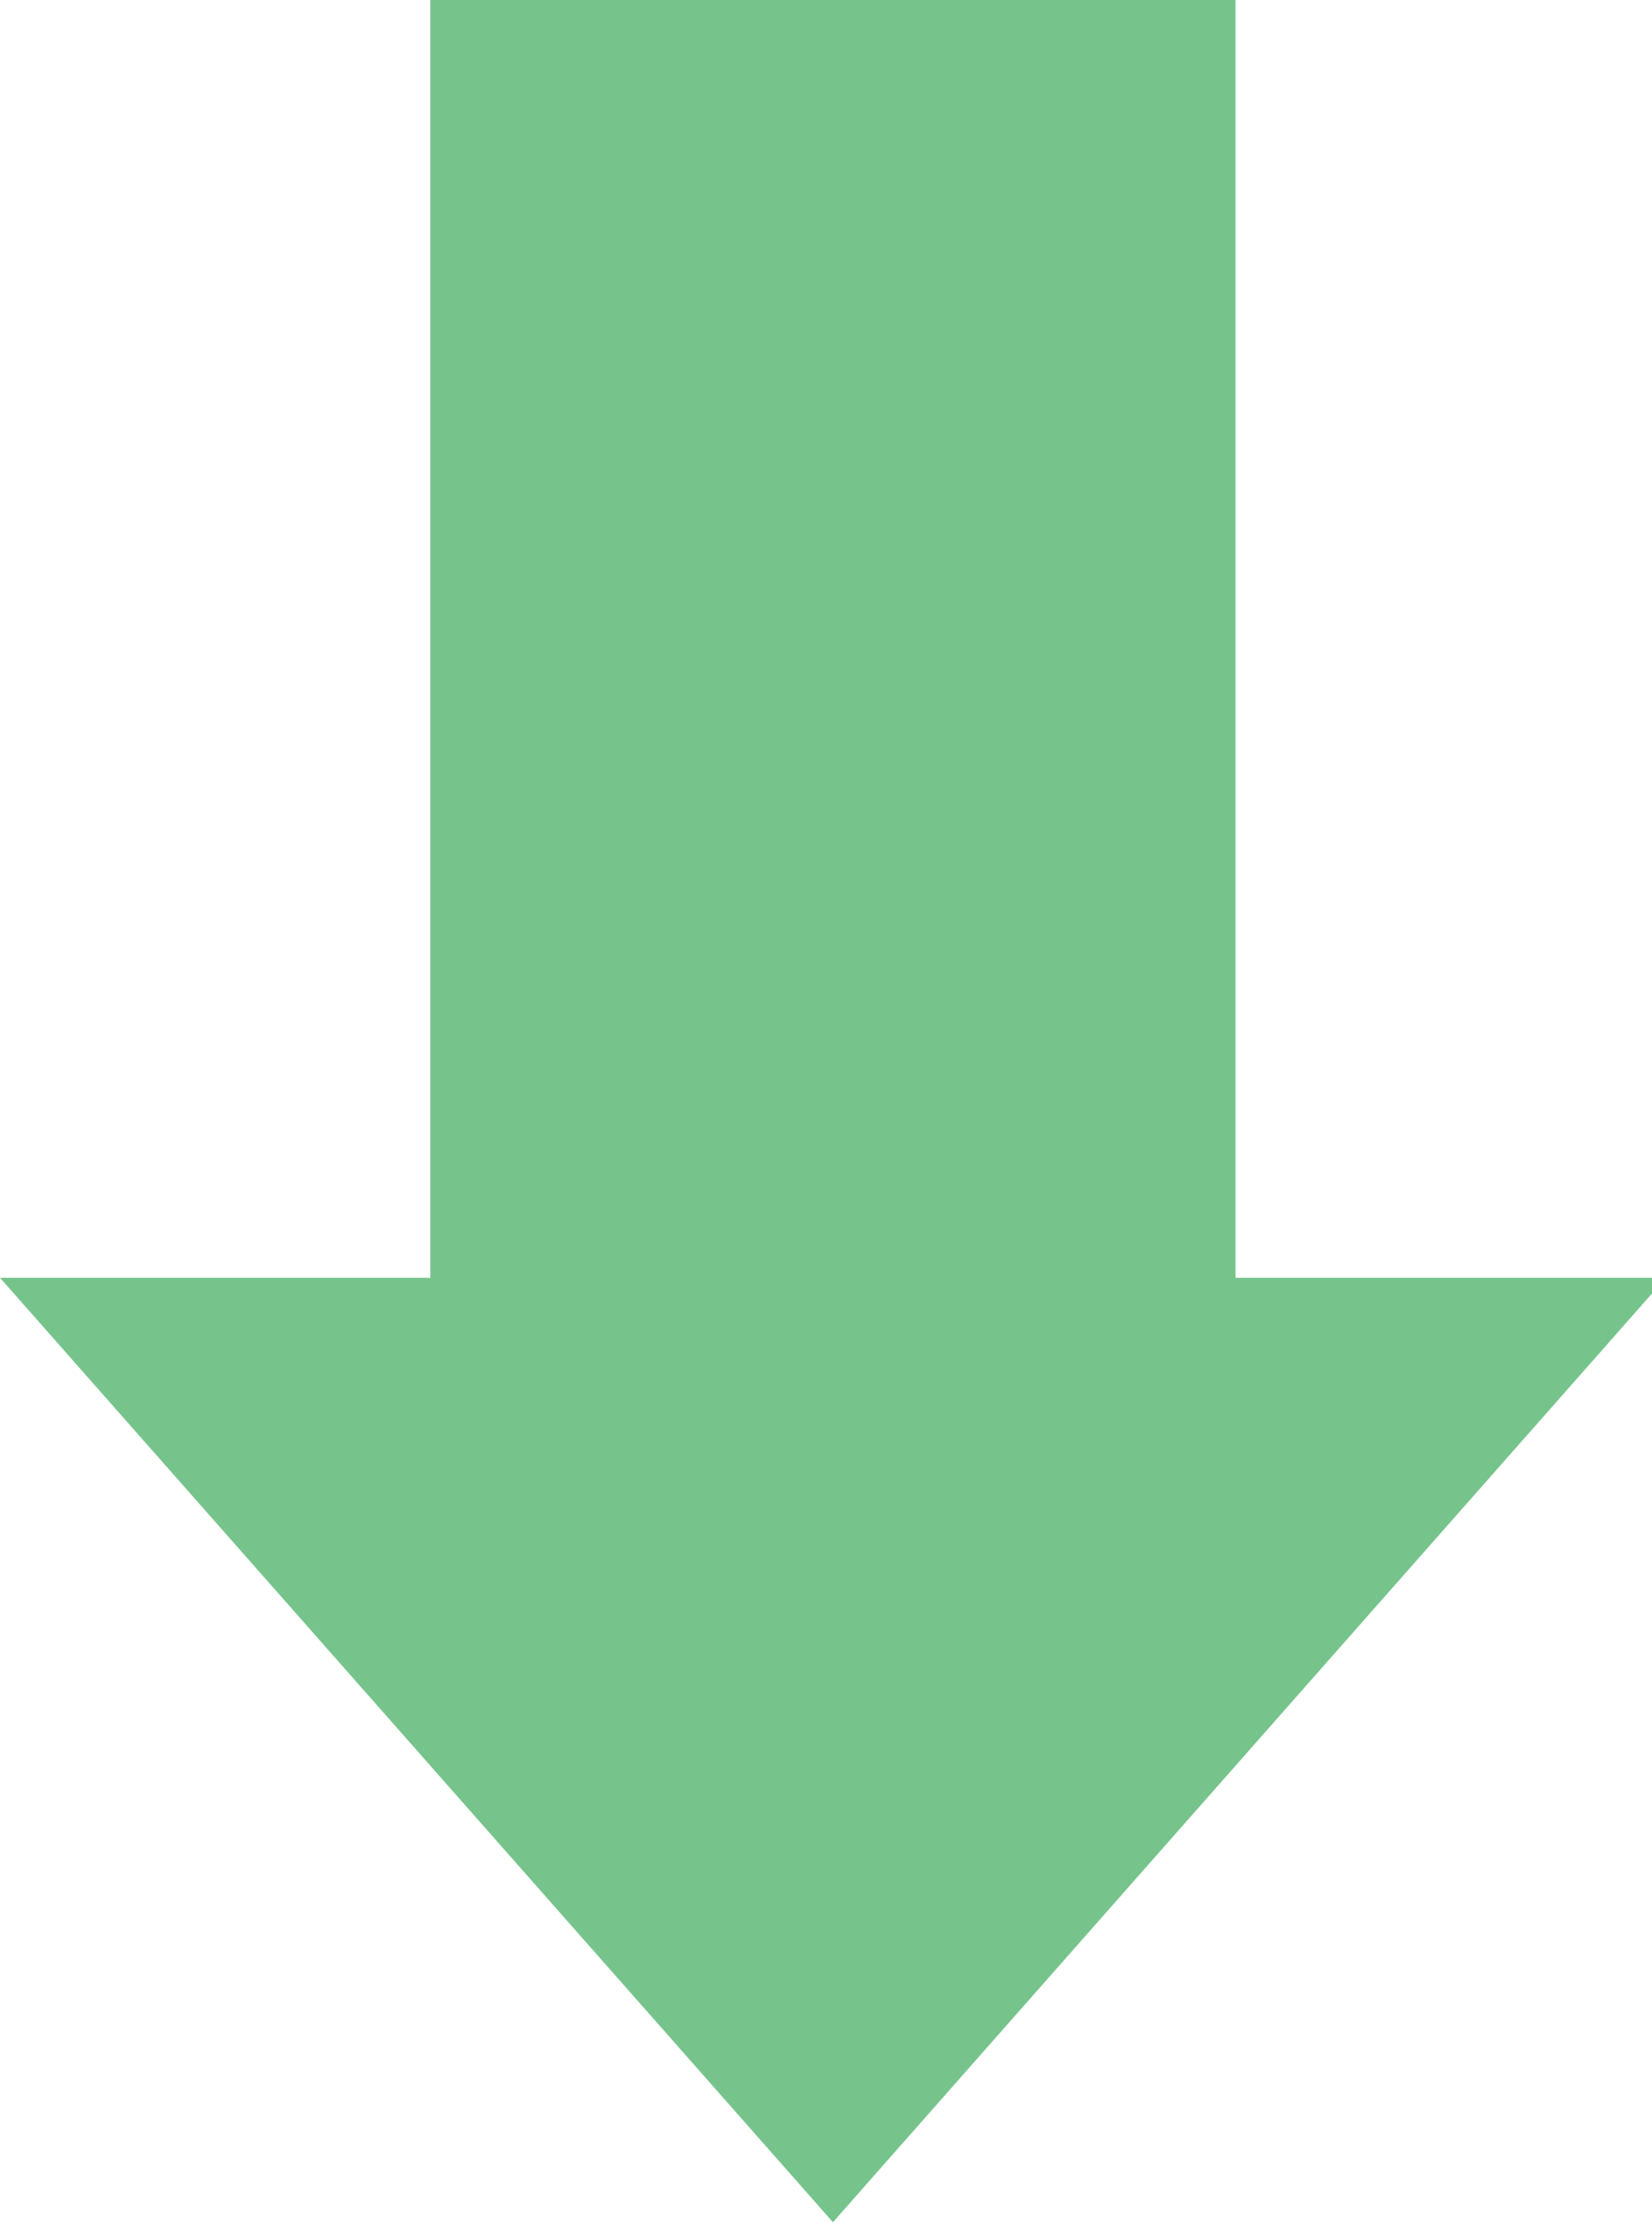
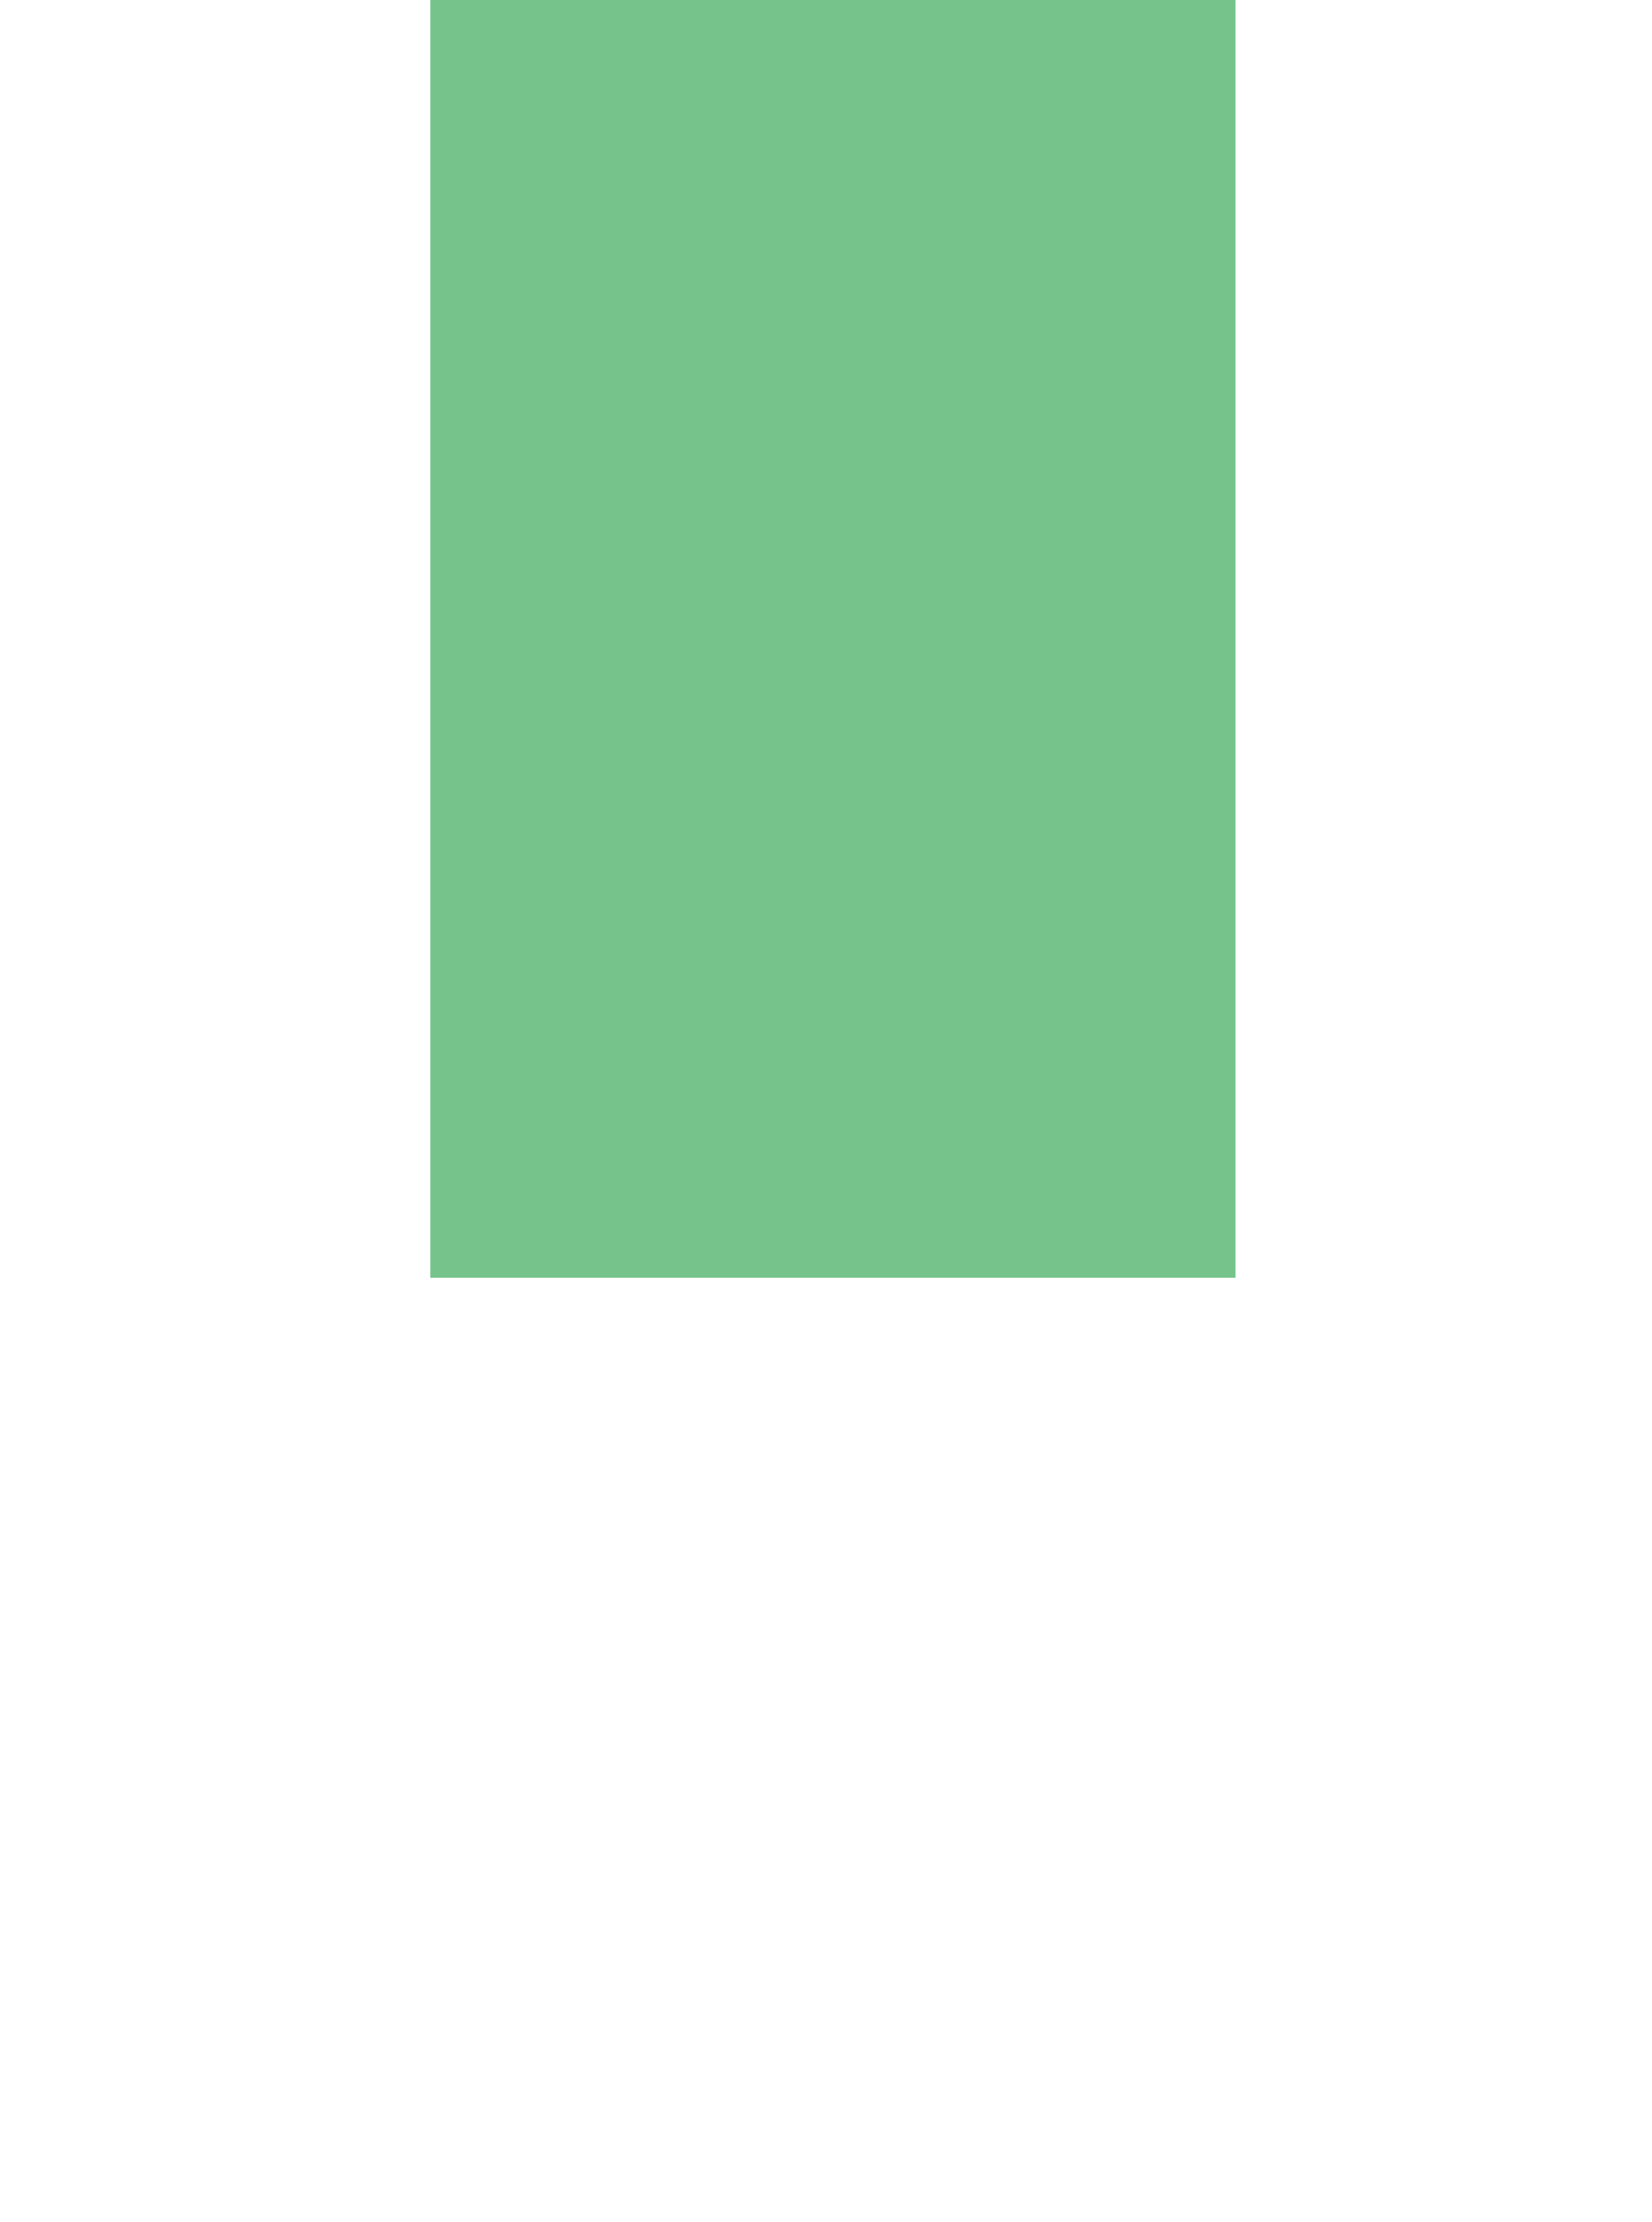
<svg xmlns="http://www.w3.org/2000/svg" version="1.1" id="レイヤー_1" x="0px" y="0px" viewBox="0 0 11.9 16" style="enable-background:new 0 0 11.9 16;" xml:space="preserve">
  <style type="text/css">
	.st0{fill:#76C48C;}
</style>
  <g>
-     <path class="st0" d="M8.9,0v9.2h3.1v0L6,16L0,9.2v0h3.1V0H8.9z" />
+     <path class="st0" d="M8.9,0v9.2h3.1v0L0,9.2v0h3.1V0H8.9z" />
  </g>
</svg>